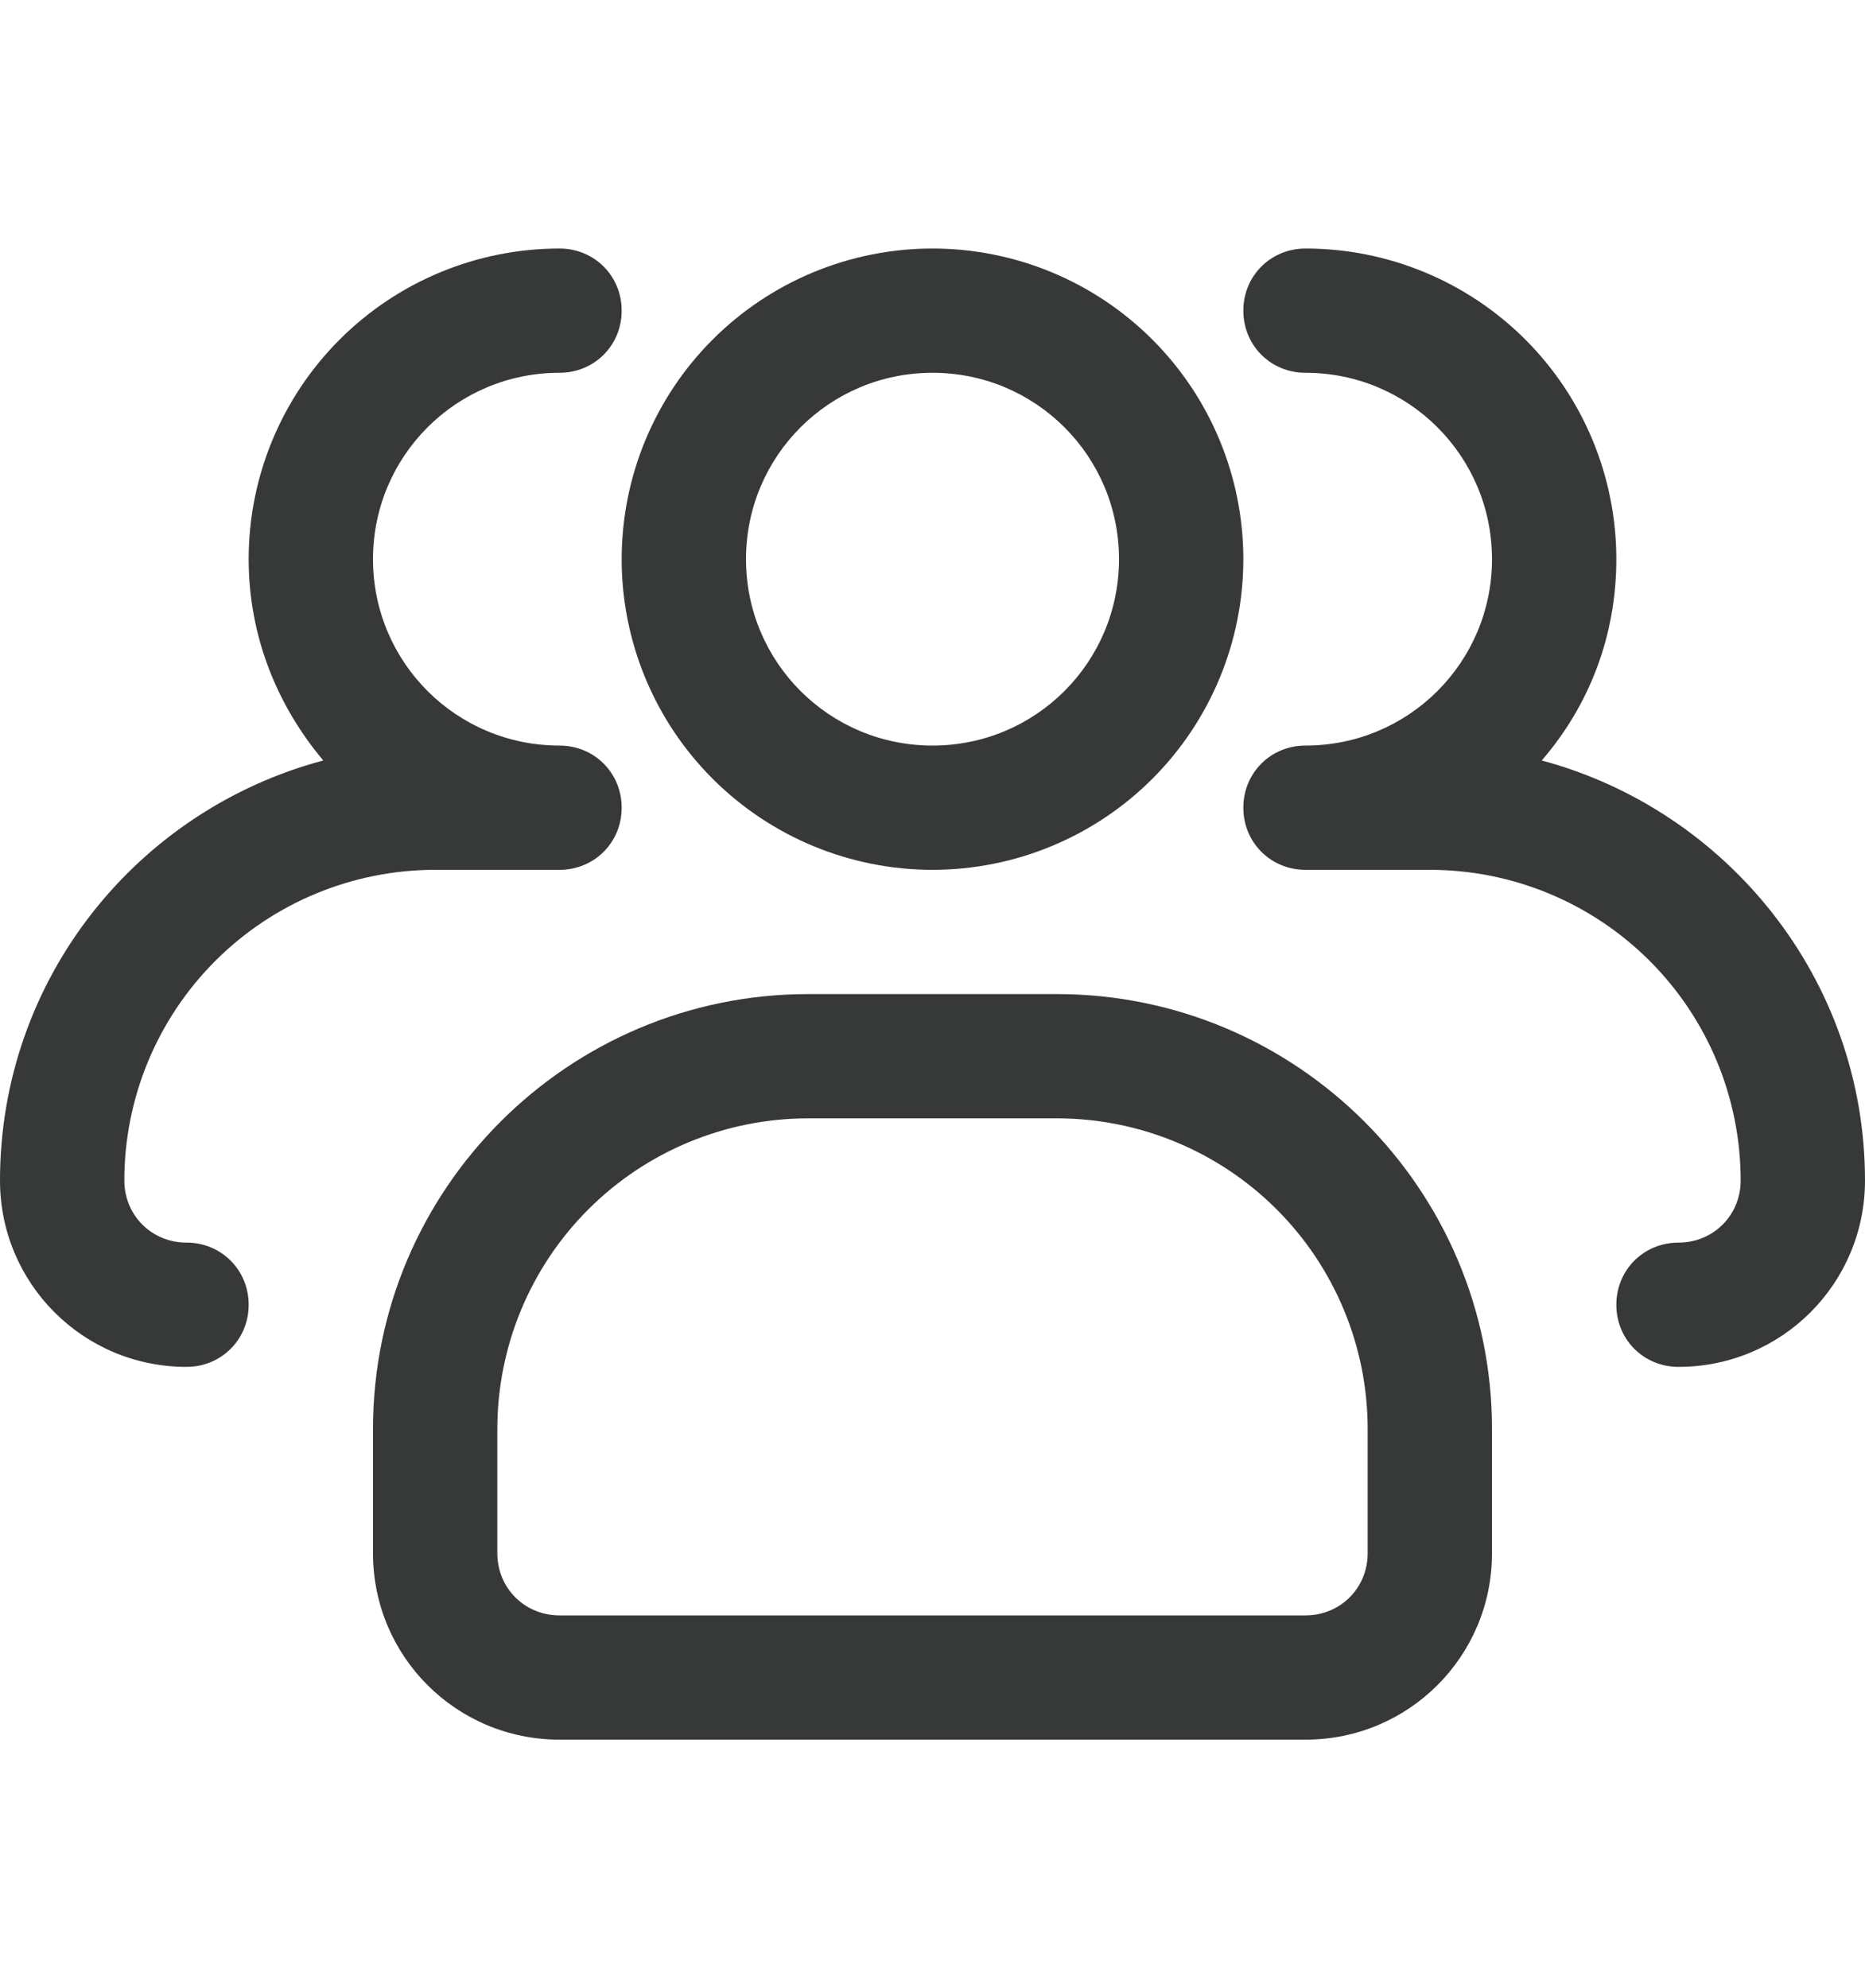
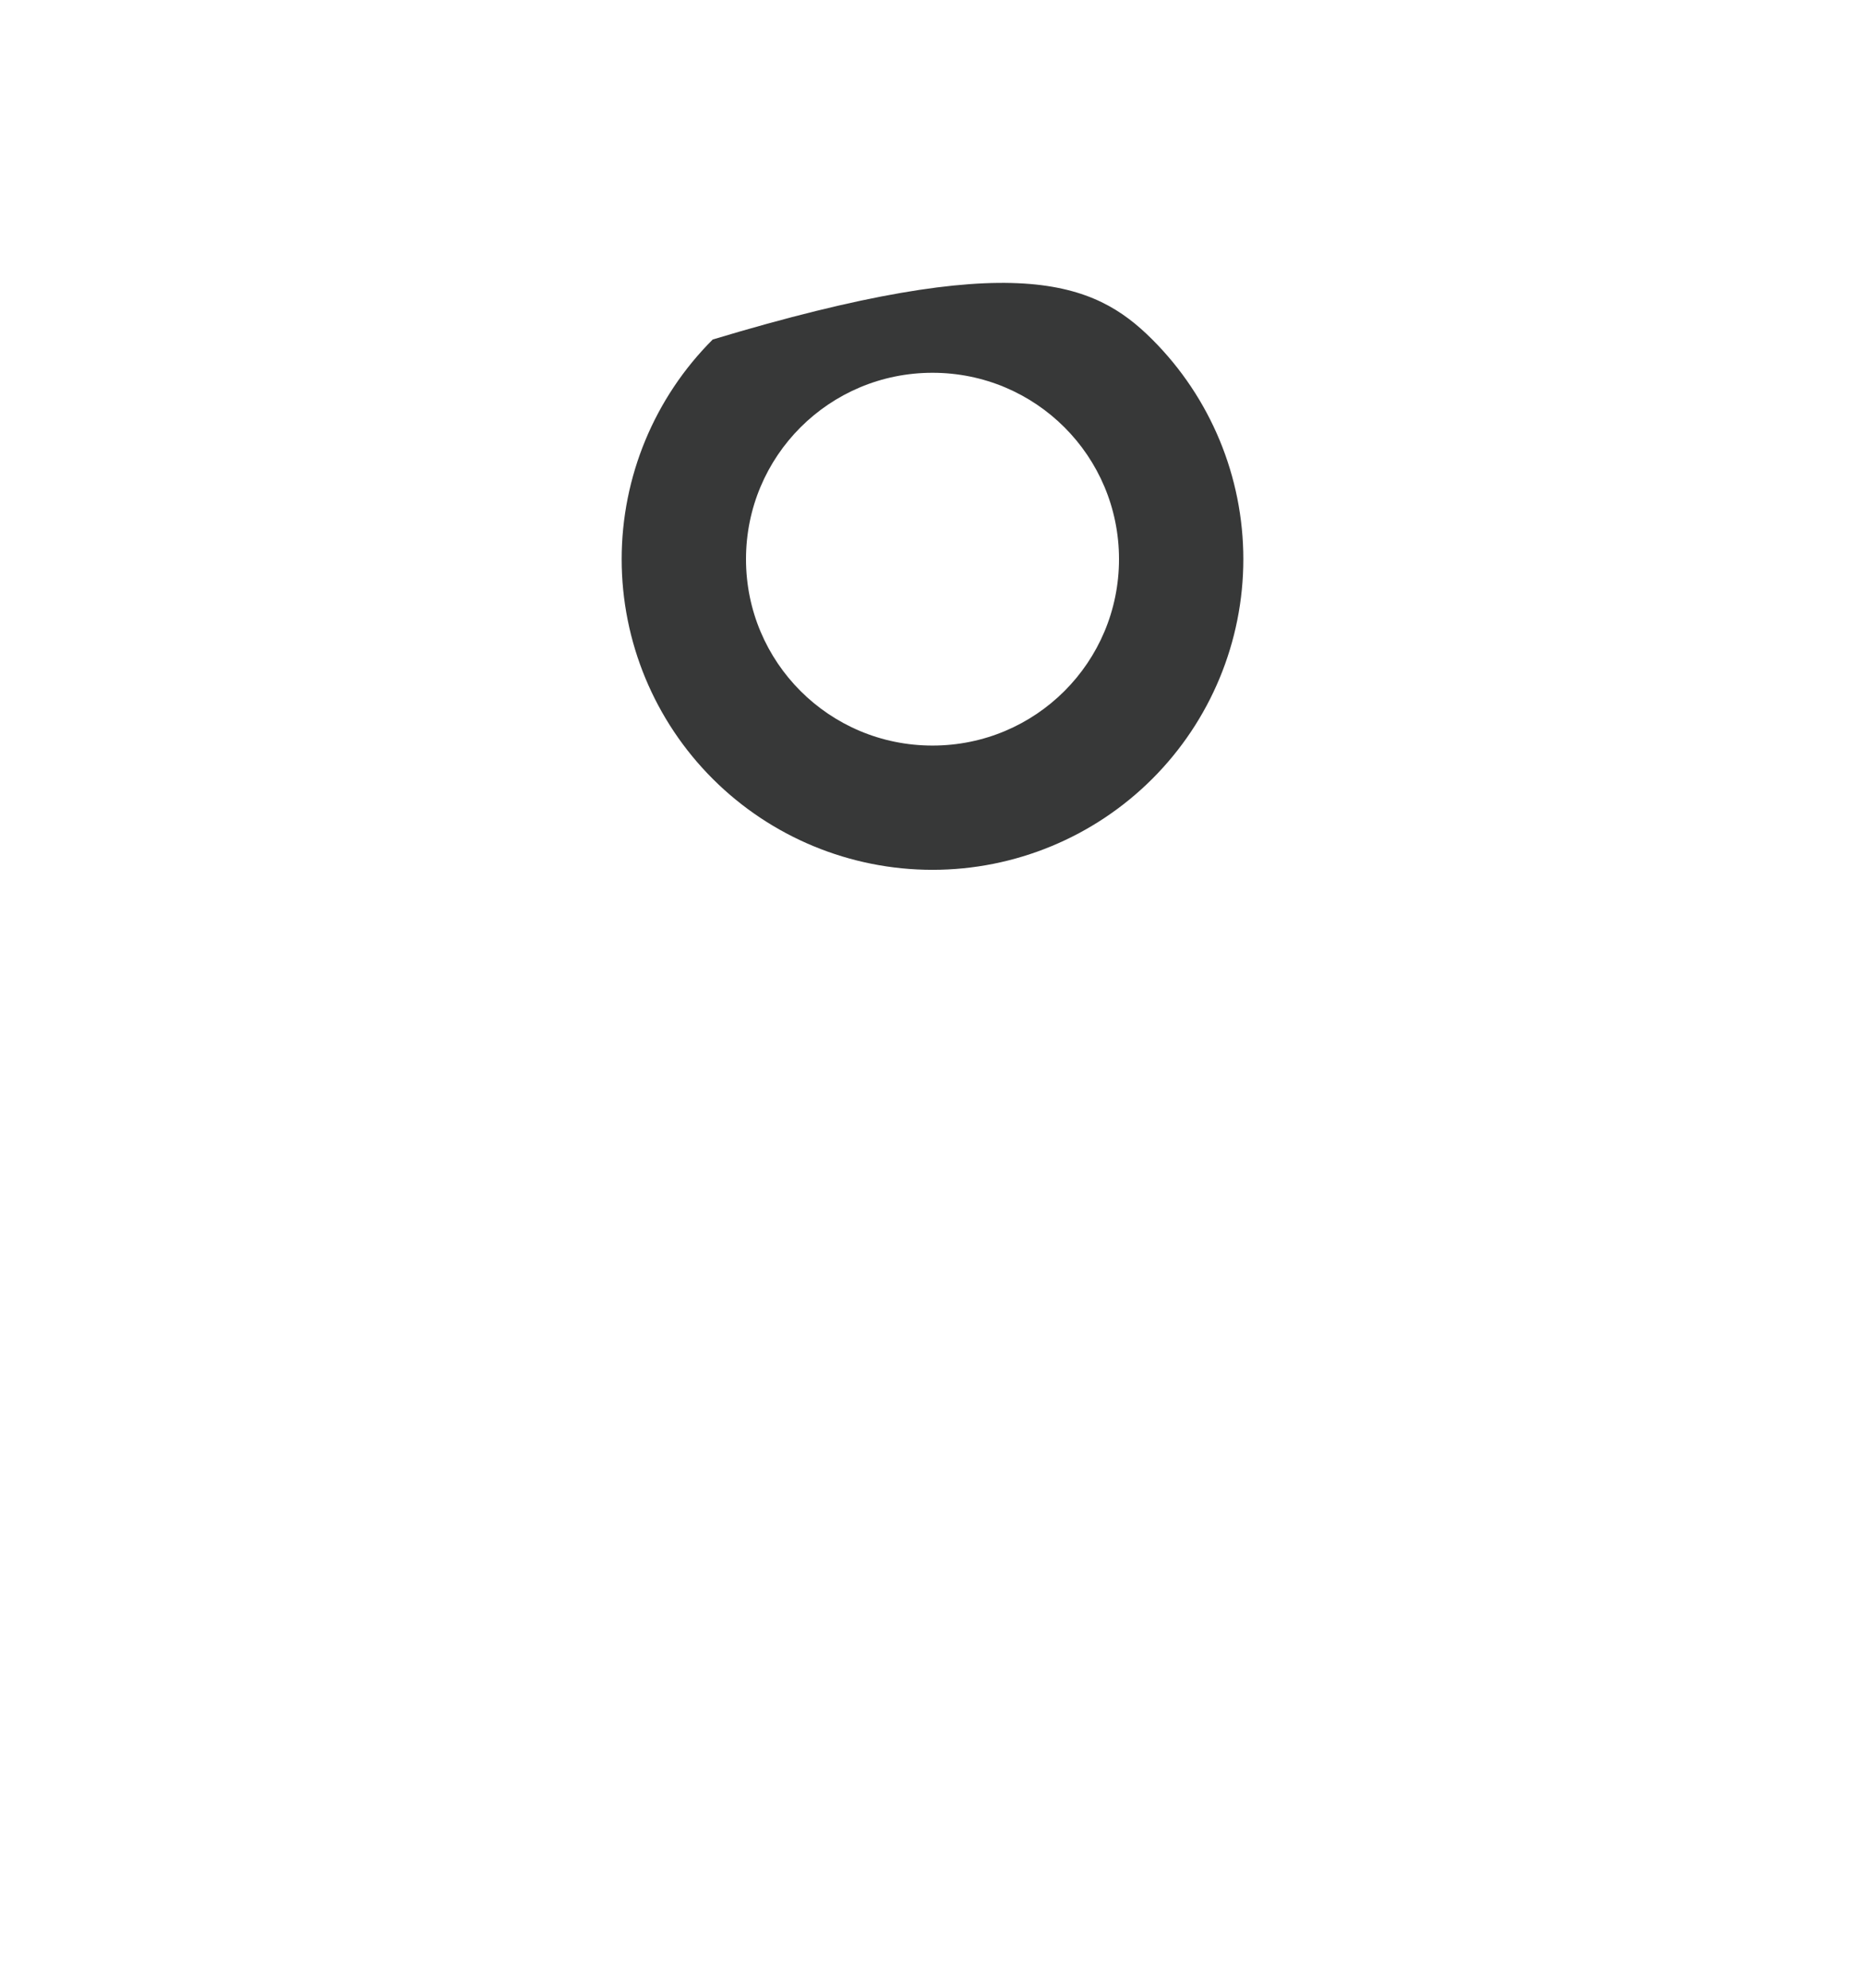
<svg xmlns="http://www.w3.org/2000/svg" width="469" height="500" viewBox="0 0 469 500" fill="none">
-   <path d="M234.501 218.75C213.77 218.75 193.888 210.519 179.228 195.868C164.569 181.216 156.334 161.345 156.334 140.625C156.334 119.905 164.569 100.034 179.228 85.382C193.888 70.731 213.77 62.5 234.501 62.5C255.232 62.5 275.114 70.731 289.773 85.382C304.432 100.034 312.667 119.905 312.667 140.625C312.667 161.345 304.432 181.216 289.773 195.868C275.114 210.519 255.232 218.75 234.501 218.75ZM234.501 93.75C208.549 93.75 187.601 114.688 187.601 140.625C187.601 166.562 208.549 187.5 234.501 187.5C260.452 187.5 281.401 166.562 281.401 140.625C281.401 114.688 260.452 93.75 234.501 93.75Z" fill="#373838" />
-   <path d="M422.1 343.75C413.345 343.75 406.467 336.875 406.467 328.125C406.467 319.375 413.345 312.5 422.1 312.5C430.855 312.5 437.733 305.625 437.733 296.875C437.733 276.155 429.498 256.284 414.839 241.632C400.18 226.981 380.298 218.75 359.567 218.75H328.3C319.545 218.75 312.667 211.875 312.667 203.125C312.667 194.375 319.545 187.5 328.3 187.5C354.251 187.5 375.2 166.562 375.2 140.625C375.2 114.688 354.251 93.75 328.3 93.75C319.545 93.75 312.667 86.875 312.667 78.125C312.667 69.375 319.545 62.5 328.3 62.5C349.031 62.5 368.913 70.731 383.572 85.382C398.231 100.034 406.467 119.905 406.467 140.625C406.467 160 399.588 177.5 387.707 191.25C434.294 203.75 469 246.25 469 296.875C469 322.812 448.051 343.75 422.1 343.75ZM46.9 343.75C20.949 343.75 0 322.812 0 296.875C0 246.25 34.393 203.75 81.293 191.25C69.725 177.5 62.533 160 62.533 140.625C62.533 119.905 70.769 100.034 85.428 85.382C100.087 70.731 119.969 62.5 140.7 62.5C149.455 62.5 156.333 69.375 156.333 78.125C156.333 86.875 149.455 93.75 140.7 93.75C114.749 93.75 93.8 114.688 93.8 140.625C93.8 166.562 114.749 187.5 140.7 187.5C149.455 187.5 156.333 194.375 156.333 203.125C156.333 211.875 149.455 218.75 140.7 218.75H109.433C88.702 218.75 68.82 226.981 54.161 241.632C39.502 256.284 31.267 276.155 31.267 296.875C31.267 305.625 38.145 312.5 46.9 312.5C55.655 312.5 62.533 319.375 62.533 328.125C62.533 336.875 55.655 343.75 46.9 343.75ZM328.3 437.5H140.7C114.749 437.5 93.8 416.562 93.8 390.625V359.375C93.8 299.063 142.889 250 203.233 250H265.767C326.111 250 375.2 299.063 375.2 359.375V390.625C375.2 416.562 354.251 437.5 328.3 437.5ZM203.233 281.25C182.502 281.25 162.62 289.481 147.961 304.132C133.302 318.784 125.067 338.655 125.067 359.375V390.625C125.067 399.375 131.945 406.25 140.7 406.25H328.3C337.055 406.25 343.933 399.375 343.933 390.625V359.375C343.933 338.655 335.698 318.784 321.039 304.132C306.38 289.481 286.498 281.25 265.767 281.25H203.233Z" fill="#373838" />
+   <path d="M234.501 218.75C213.77 218.75 193.888 210.519 179.228 195.868C164.569 181.216 156.334 161.345 156.334 140.625C156.334 119.905 164.569 100.034 179.228 85.382C255.232 62.5 275.114 70.731 289.773 85.382C304.432 100.034 312.667 119.905 312.667 140.625C312.667 161.345 304.432 181.216 289.773 195.868C275.114 210.519 255.232 218.75 234.501 218.75ZM234.501 93.75C208.549 93.75 187.601 114.688 187.601 140.625C187.601 166.562 208.549 187.5 234.501 187.5C260.452 187.5 281.401 166.562 281.401 140.625C281.401 114.688 260.452 93.75 234.501 93.75Z" fill="#373838" />
</svg>